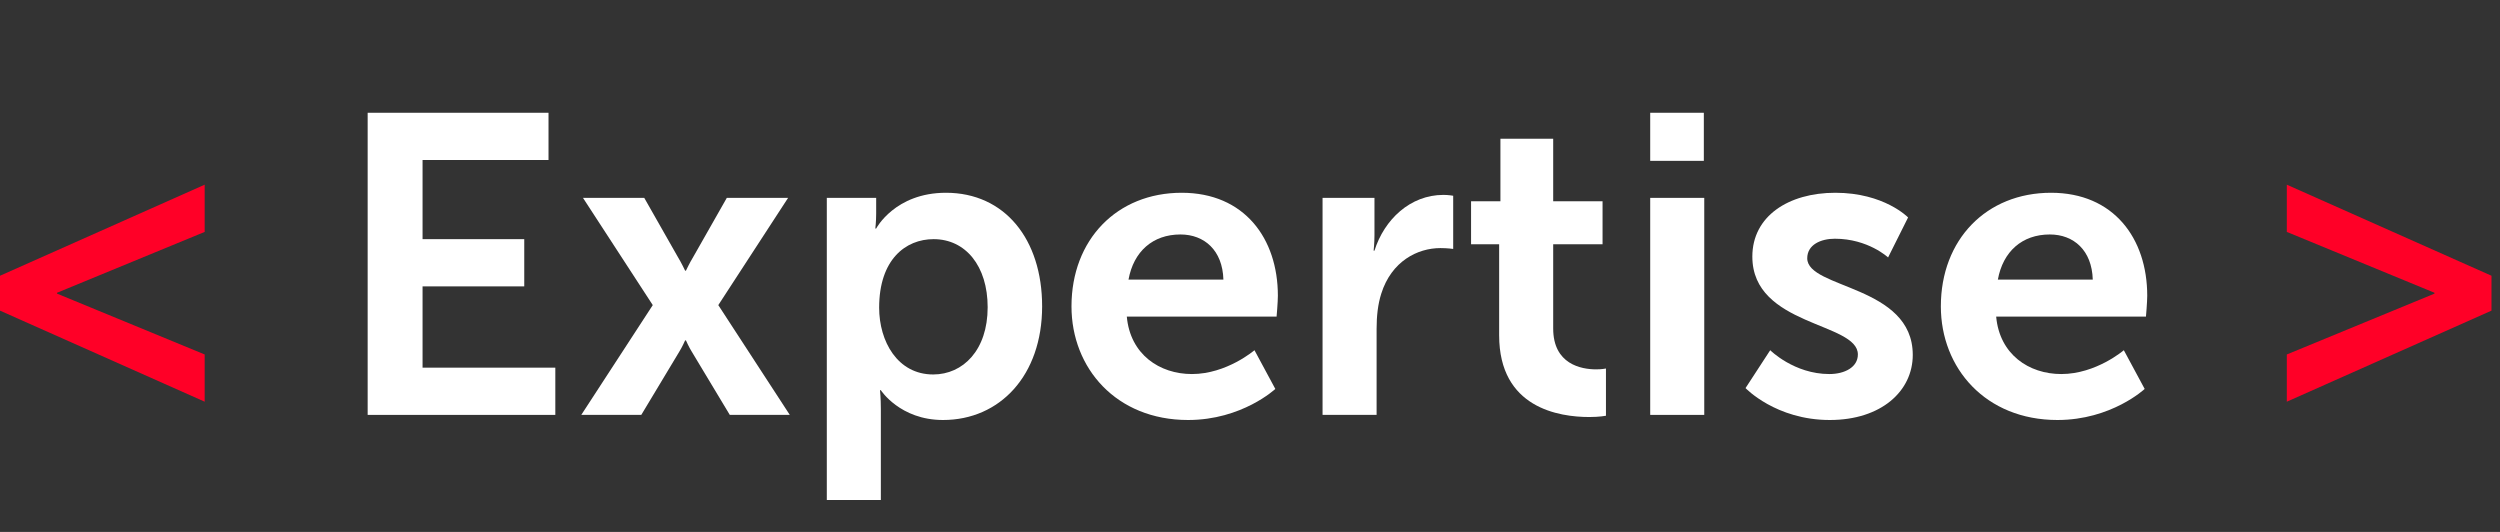
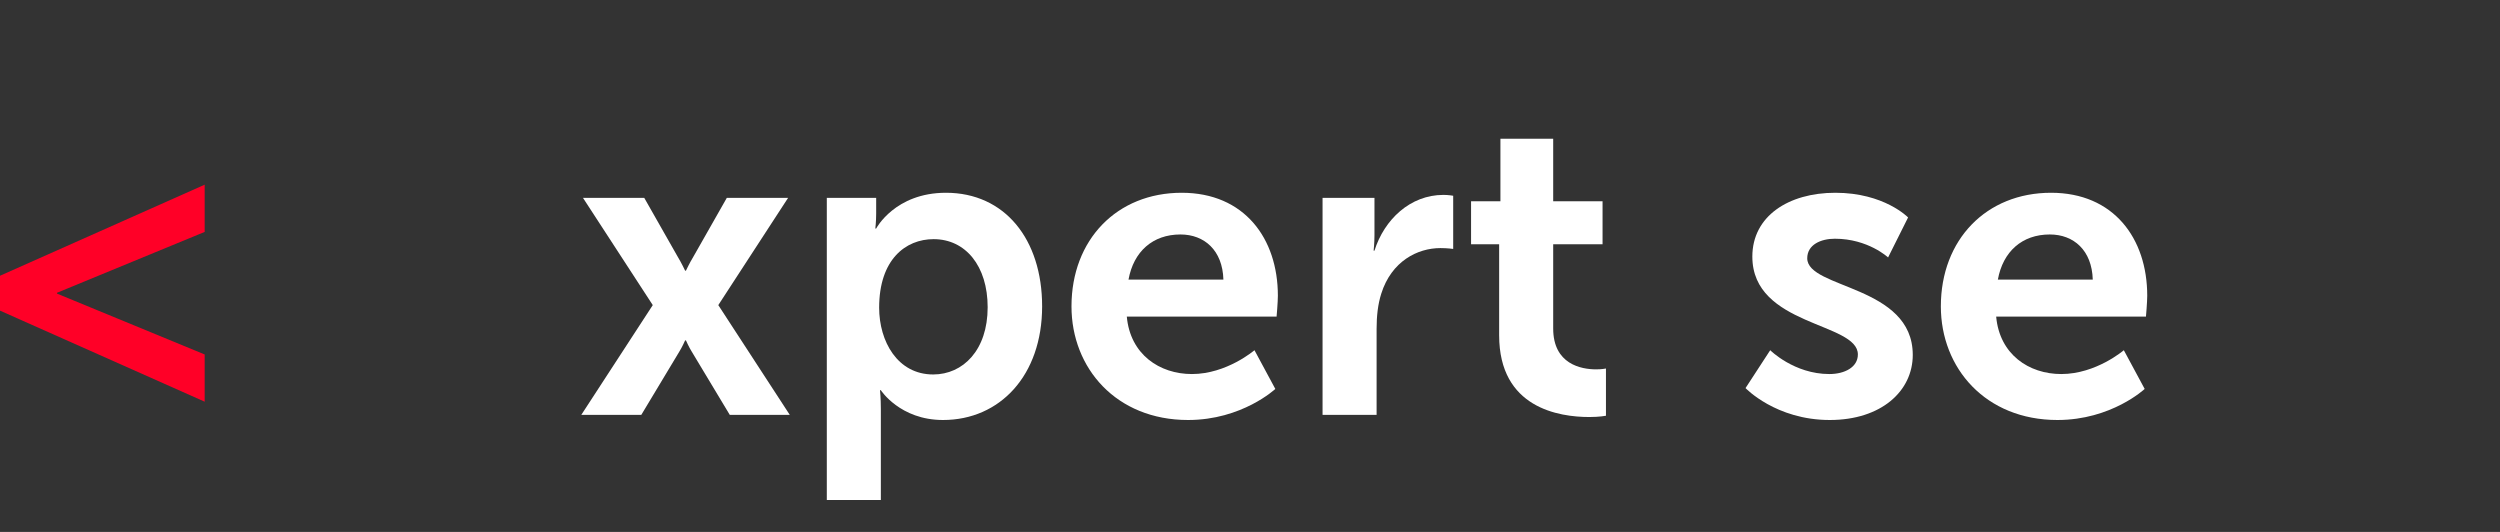
<svg xmlns="http://www.w3.org/2000/svg" width="235px" height="50px" viewBox="0 0 235 50" version="1.1">
  <rect x="0" y="0" width="235" height="50" fill="#333333" stroke="none" />
  <title>img-expertise</title>
  <g id="website" stroke="none" stroke-width="1" fill="none" fill-rule="evenodd">
    <g id="img-expertise">
      <g id="&lt;-Expertise-&gt;" transform="translate(0, 10.6)" fill-rule="nonzero">
        <polygon id="Path" fill="#FF0027" points="0 18.6 19.24 27.16 19.24 22.72 5.36 17 5.36 16.92 19.24 11.2 19.24 6.76 0 15.32" />
-         <polygon id="Path" fill="#FFFFFF" points="34.56 28.4 52.2 28.4 52.2 23.96 39.72 23.96 39.72 16.32 49.28 16.32 49.28 11.88 39.72 11.88 39.72 4.44 51.56 4.44 51.56 -2.84217094e-14 34.56 -2.84217094e-14" />
        <path d="M64.48,21.4 C64.48,21.4 64.76,22.04 65.04,22.48 L68.6,28.4 L74.24,28.4 L67.52,18.08 L74.08,8 L68.32,8 L65.16,13.56 C64.84,14.08 64.48,14.84 64.48,14.84 L64.4,14.84 C64.4,14.84 64.04,14.08 63.72,13.56 L60.56,8 L54.8,8 L61.36,18.08 L54.64,28.4 L60.28,28.4 L63.84,22.48 C64.12,22.04 64.4,21.4 64.4,21.4 L64.48,21.4 Z" id="Path" fill="#FFFFFF" />
        <path d="M77.72,36.4 L82.8,36.4 L82.8,27.84 C82.8,26.8 82.72,26.08 82.72,26.08 L82.8,26.08 C82.8,26.08 84.6,28.88 88.64,28.88 C94,28.88 97.96,24.68 97.96,18.2 C97.96,11.88 94.44,7.52 88.92,7.52 C84.12,7.52 82.36,10.88 82.36,10.88 L82.28,10.88 C82.28,10.88 82.36,10.24 82.36,9.48 L82.36,8 L77.72,8 L77.72,36.4 Z M82.64,18.32 C82.64,13.8 85.12,11.88 87.76,11.88 C90.76,11.88 92.84,14.4 92.84,18.28 C92.84,22.32 90.52,24.6 87.72,24.6 C84.36,24.6 82.64,21.48 82.64,18.32 Z" id="Shape" fill="#FFFFFF" />
        <path d="M100.72,18.2 C100.72,24 104.92,28.88 111.68,28.88 C116.76,28.88 119.88,25.96 119.88,25.96 L117.92,22.32 C117.92,22.32 115.32,24.56 112.04,24.56 C109,24.56 106.24,22.72 105.92,19.16 L120,19.16 C120,19.16 120.12,17.8 120.12,17.2 C120.12,11.8 116.96,7.52 111.08,7.52 C105,7.52 100.72,11.92 100.72,18.2 Z M106.08,15.68 C106.56,13.04 108.36,11.44 110.96,11.44 C113.2,11.44 114.92,12.92 115,15.68 L106.08,15.68 Z" id="Shape" fill="#FFFFFF" />
        <path d="M124.32,28.4 L129.4,28.4 L129.4,20.32 C129.4,19.12 129.52,18 129.84,17 C130.8,13.96 133.24,12.72 135.4,12.72 C136.08,12.72 136.6,12.8 136.6,12.8 L136.6,7.8 C136.6,7.8 136.16,7.72 135.68,7.72 C132.56,7.72 130.12,10.04 129.2,12.96 L129.12,12.96 C129.12,12.96 129.2,12.28 129.2,11.52 L129.2,8 L124.32,8 L124.32,28.4 Z" id="Path" fill="#FFFFFF" />
        <path d="M140.92,20.92 C140.92,27.76 146.56,28.6 149.4,28.6 C150.36,28.6 150.96,28.48 150.96,28.48 L150.96,24.04 C150.96,24.04 150.6,24.12 150.04,24.12 C148.64,24.12 146,23.64 146,20.28 L146,12.36 L150.64,12.36 L150.64,8.32 L146,8.32 L146,2.44 L141.04,2.44 L141.04,8.32 L138.28,8.32 L138.28,12.36 L140.92,12.36 L140.92,20.92 Z" id="Path" fill="#FFFFFF" />
-         <path d="M155.12,4.52 L160.16,4.52 L160.16,-2.84217094e-14 L155.12,-2.84217094e-14 L155.12,4.52 Z M155.12,28.4 L160.2,28.4 L160.2,8 L155.12,8 L155.12,28.4 Z" id="Shape" fill="#FFFFFF" />
        <path d="M164.08,25.88 C164.08,25.88 166.92,28.88 172,28.88 C176.84,28.88 179.8,26.16 179.8,22.76 C179.8,16.2 169.88,16.56 169.88,13.68 C169.88,12.4 171.16,11.84 172.48,11.84 C175.6,11.84 177.48,13.6 177.48,13.6 L179.36,9.84 C179.36,9.84 177.12,7.52 172.52,7.52 C168.12,7.52 164.72,9.72 164.72,13.52 C164.72,20.08 174.64,19.68 174.64,22.72 C174.64,23.92 173.4,24.56 171.96,24.56 C168.64,24.56 166.4,22.32 166.4,22.32 L164.08,25.88 Z" id="Path" fill="#FFFFFF" />
        <path d="M182.44,18.2 C182.44,24 186.64,28.88 193.4,28.88 C198.48,28.88 201.6,25.96 201.6,25.96 L199.64,22.32 C199.64,22.32 197.04,24.56 193.76,24.56 C190.72,24.56 187.96,22.72 187.64,19.16 L201.72,19.16 C201.72,19.16 201.84,17.8 201.84,17.2 C201.84,11.8 198.68,7.52 192.8,7.52 C186.72,7.52 182.44,11.92 182.44,18.2 Z M187.8,15.68 C188.28,13.04 190.08,11.44 192.68,11.44 C194.92,11.44 196.64,12.92 196.72,15.68 L187.8,15.68 Z" id="Shape" fill="#FFFFFF" />
-         <polygon id="Path" fill="#FF0027" points="214.96 27.16 234.2 18.6 234.2 15.32 214.96 6.76 214.96 11.2 228.84 16.92 228.84 17 214.96 22.72" />
      </g>
      <rect id="Rectangle" fill="#D8D8D8" opacity="0" x="0" y="0" width="64" height="50" />
    </g>
  </g>
</svg>